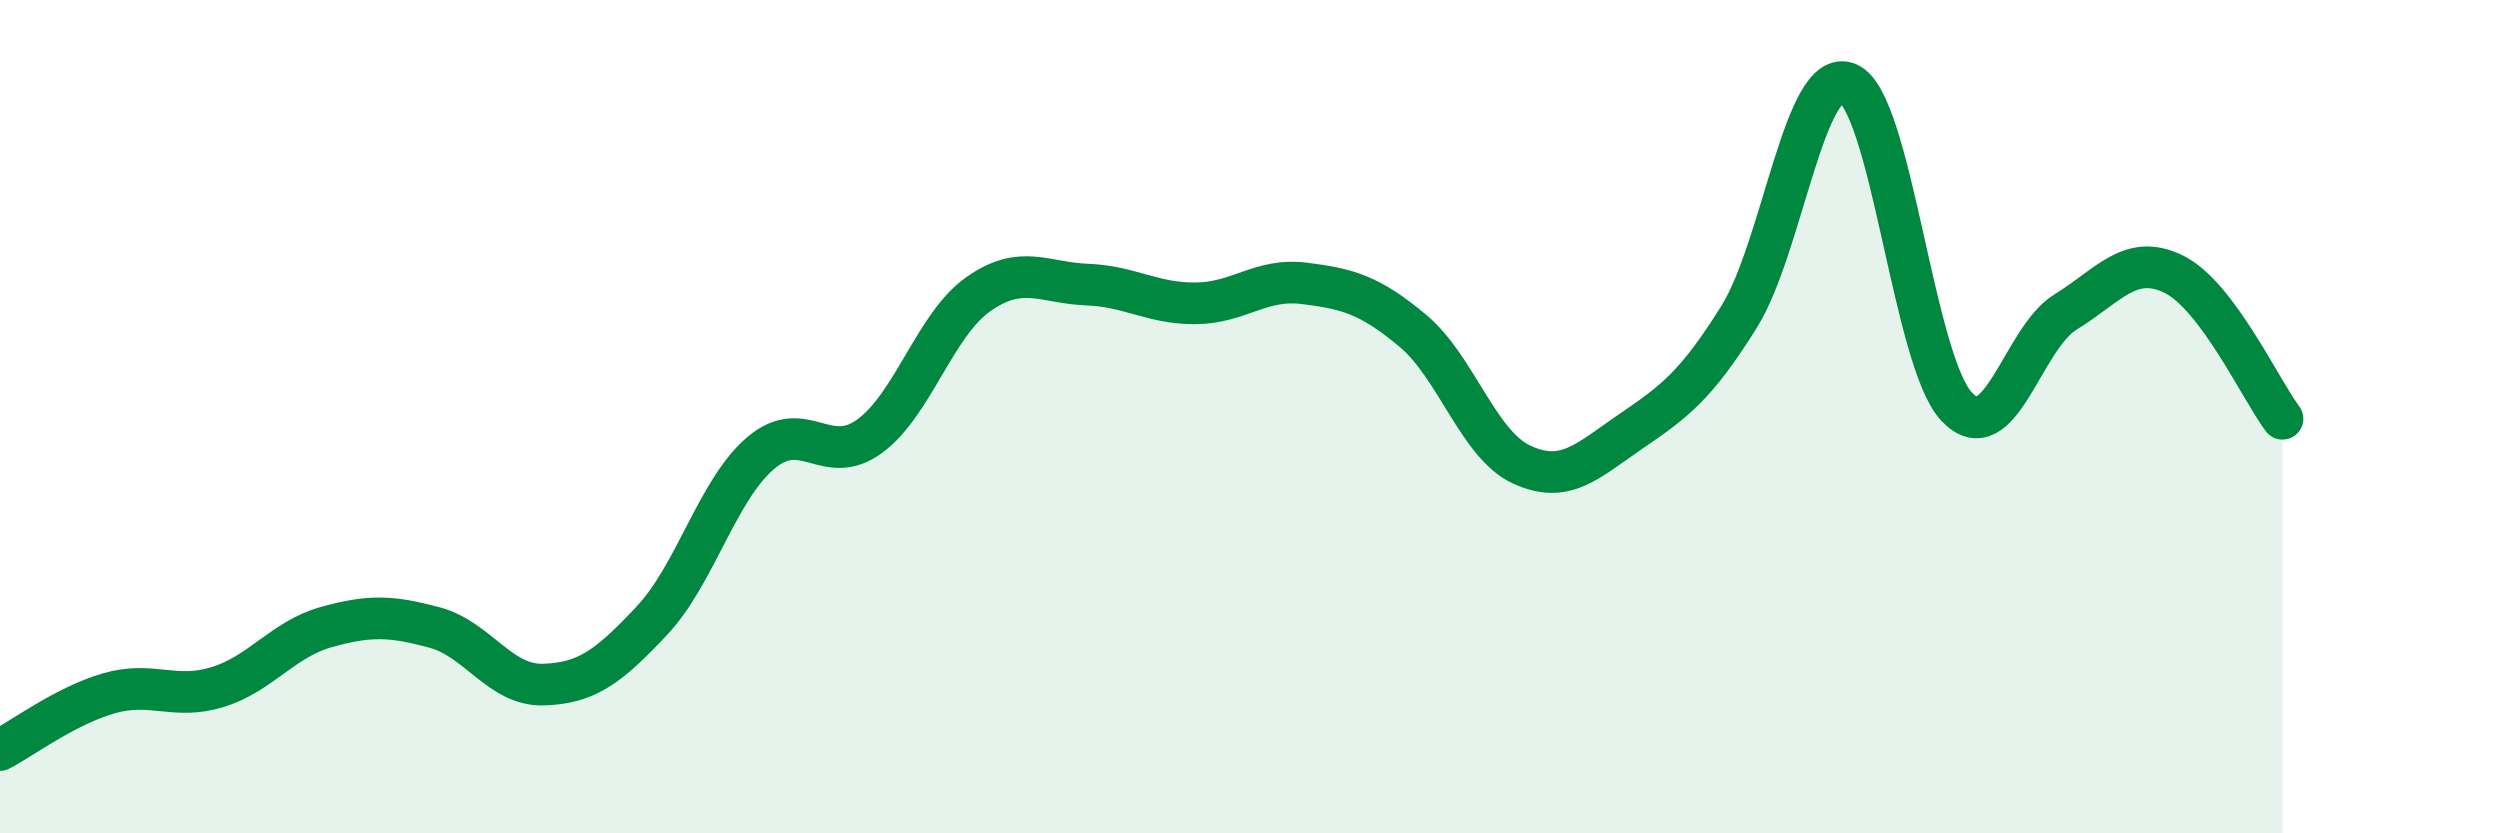
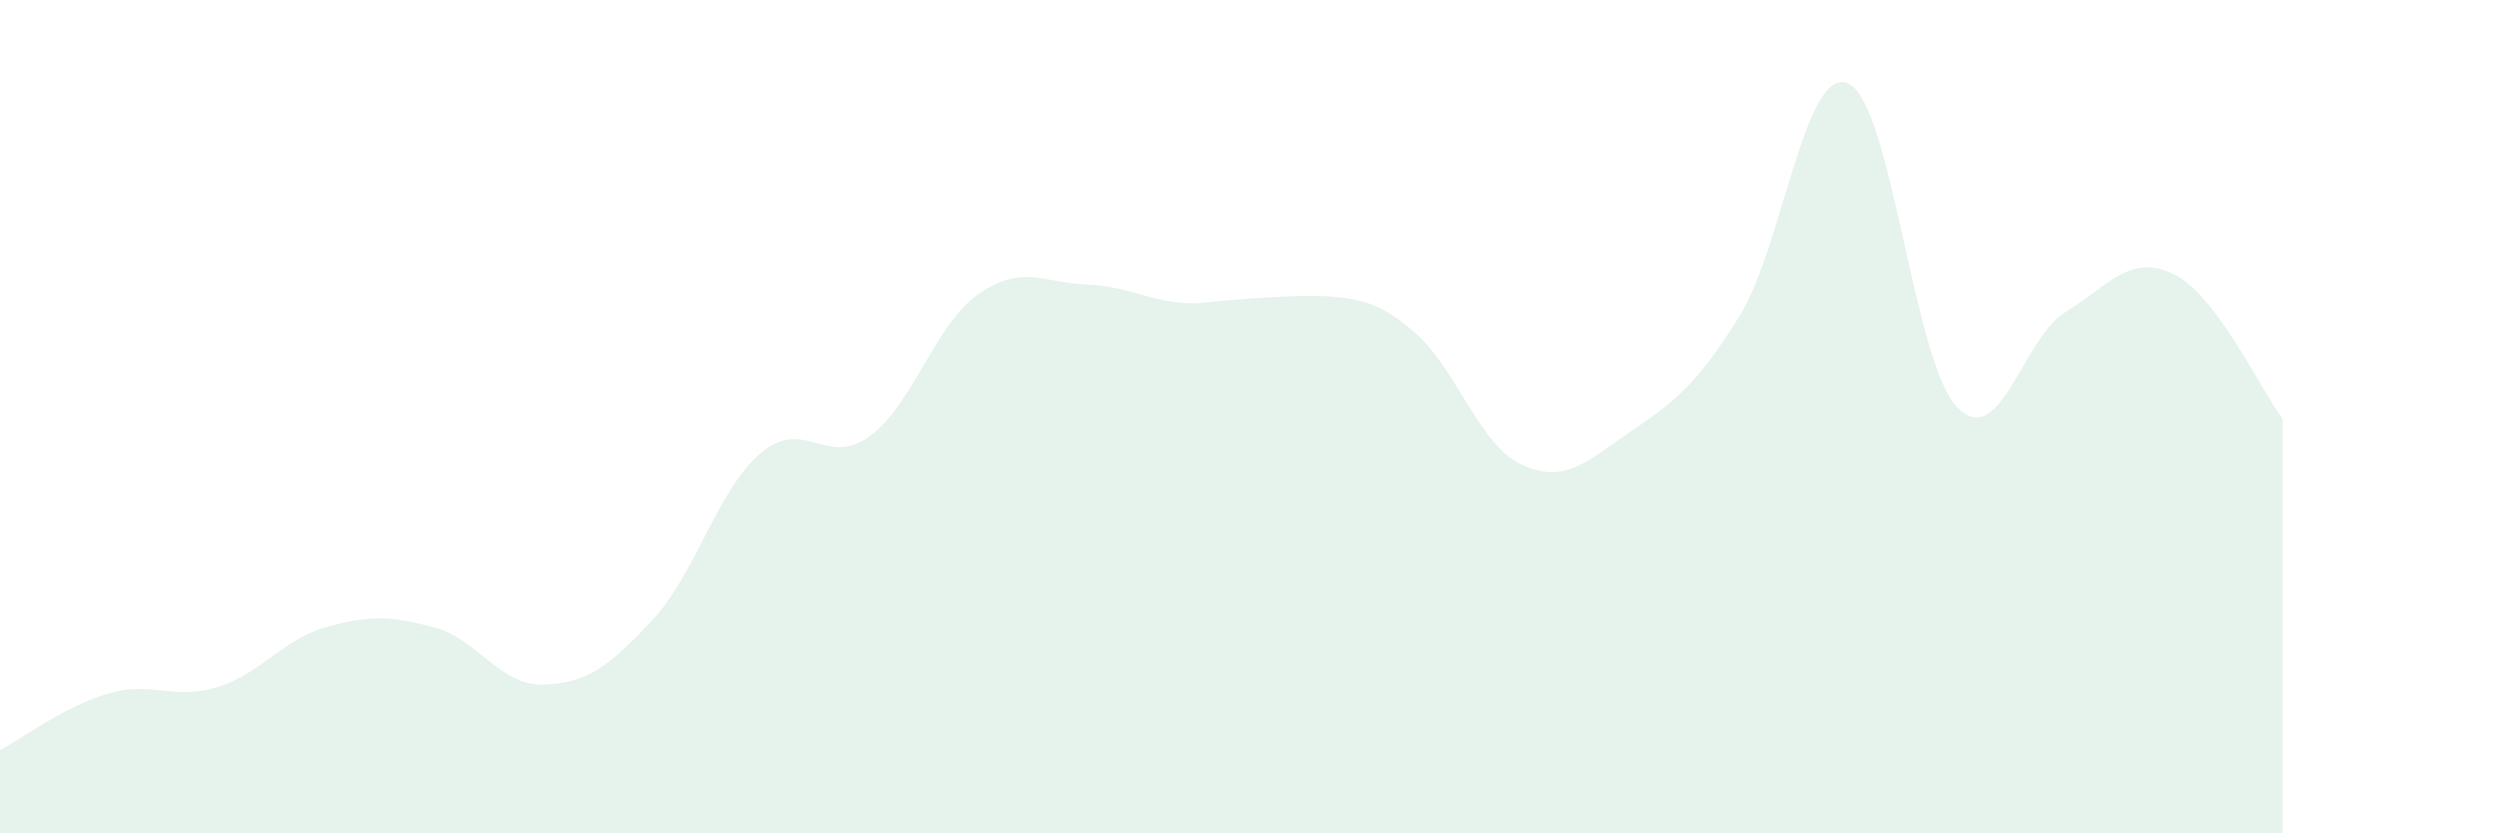
<svg xmlns="http://www.w3.org/2000/svg" width="60" height="20" viewBox="0 0 60 20">
-   <path d="M 0,18 C 0.52,17.73 1.57,16.94 2.61,16.64 C 3.65,16.34 4.18,16.81 5.22,16.49 C 6.26,16.17 6.79,15.34 7.83,15.05 C 8.87,14.76 9.39,14.78 10.43,15.06 C 11.47,15.34 12,16.46 13.04,16.43 C 14.08,16.4 14.61,16 15.65,14.89 C 16.69,13.78 17.22,11.75 18.26,10.87 C 19.3,9.99 19.83,11.23 20.87,10.47 C 21.91,9.71 22.44,7.79 23.48,7.06 C 24.52,6.33 25.05,6.79 26.09,6.83 C 27.13,6.87 27.66,7.29 28.7,7.28 C 29.74,7.27 30.26,6.67 31.3,6.8 C 32.34,6.93 32.87,7.07 33.91,7.94 C 34.95,8.81 35.48,10.67 36.52,11.15 C 37.56,11.63 38.09,11.07 39.13,10.36 C 40.17,9.65 40.7,9.27 41.74,7.6 C 42.78,5.93 43.31,1.57 44.35,2 C 45.39,2.43 45.92,8.66 46.96,9.76 C 48,10.86 48.53,8.13 49.57,7.49 C 50.61,6.85 51.13,6.07 52.17,6.58 C 53.21,7.09 54.26,9.36 54.78,10.05L54.78 20L0 20Z" fill="#008740" opacity="0.1" stroke-linecap="round" stroke-linejoin="round" />
-   <path d="M 0,18 C 0.52,17.73 1.57,16.94 2.61,16.64 C 3.65,16.34 4.18,16.81 5.22,16.49 C 6.26,16.17 6.79,15.34 7.83,15.05 C 8.87,14.76 9.39,14.78 10.43,15.06 C 11.47,15.34 12,16.46 13.04,16.43 C 14.08,16.4 14.61,16 15.65,14.89 C 16.69,13.78 17.22,11.75 18.26,10.87 C 19.3,9.99 19.83,11.23 20.87,10.47 C 21.91,9.71 22.44,7.79 23.48,7.06 C 24.52,6.33 25.05,6.79 26.09,6.83 C 27.13,6.87 27.66,7.29 28.7,7.28 C 29.74,7.27 30.26,6.67 31.3,6.8 C 32.34,6.93 32.87,7.07 33.91,7.94 C 34.95,8.81 35.48,10.67 36.52,11.15 C 37.56,11.63 38.09,11.07 39.13,10.36 C 40.17,9.65 40.7,9.27 41.74,7.6 C 42.78,5.93 43.31,1.57 44.35,2 C 45.39,2.43 45.92,8.66 46.96,9.76 C 48,10.86 48.53,8.13 49.57,7.49 C 50.61,6.85 51.13,6.07 52.17,6.58 C 53.21,7.09 54.26,9.36 54.78,10.05" stroke="#008740" stroke-width="1" fill="none" stroke-linecap="round" stroke-linejoin="round" />
+   <path d="M 0,18 C 0.52,17.73 1.57,16.94 2.61,16.64 C 3.65,16.34 4.18,16.81 5.22,16.49 C 6.26,16.17 6.79,15.34 7.83,15.05 C 8.87,14.76 9.39,14.78 10.43,15.06 C 11.47,15.34 12,16.46 13.04,16.43 C 14.08,16.4 14.61,16 15.65,14.89 C 16.69,13.78 17.22,11.75 18.26,10.87 C 19.3,9.99 19.83,11.23 20.87,10.47 C 21.91,9.71 22.44,7.79 23.48,7.06 C 24.52,6.33 25.05,6.79 26.09,6.83 C 27.13,6.87 27.66,7.29 28.7,7.28 C 32.34,6.93 32.87,7.07 33.91,7.94 C 34.95,8.81 35.48,10.67 36.52,11.15 C 37.56,11.63 38.09,11.07 39.13,10.36 C 40.17,9.65 40.7,9.27 41.74,7.6 C 42.78,5.93 43.31,1.57 44.35,2 C 45.39,2.43 45.92,8.66 46.96,9.76 C 48,10.86 48.53,8.13 49.57,7.49 C 50.61,6.85 51.13,6.07 52.17,6.58 C 53.21,7.09 54.26,9.36 54.78,10.05L54.78 20L0 20Z" fill="#008740" opacity="0.1" stroke-linecap="round" stroke-linejoin="round" />
</svg>